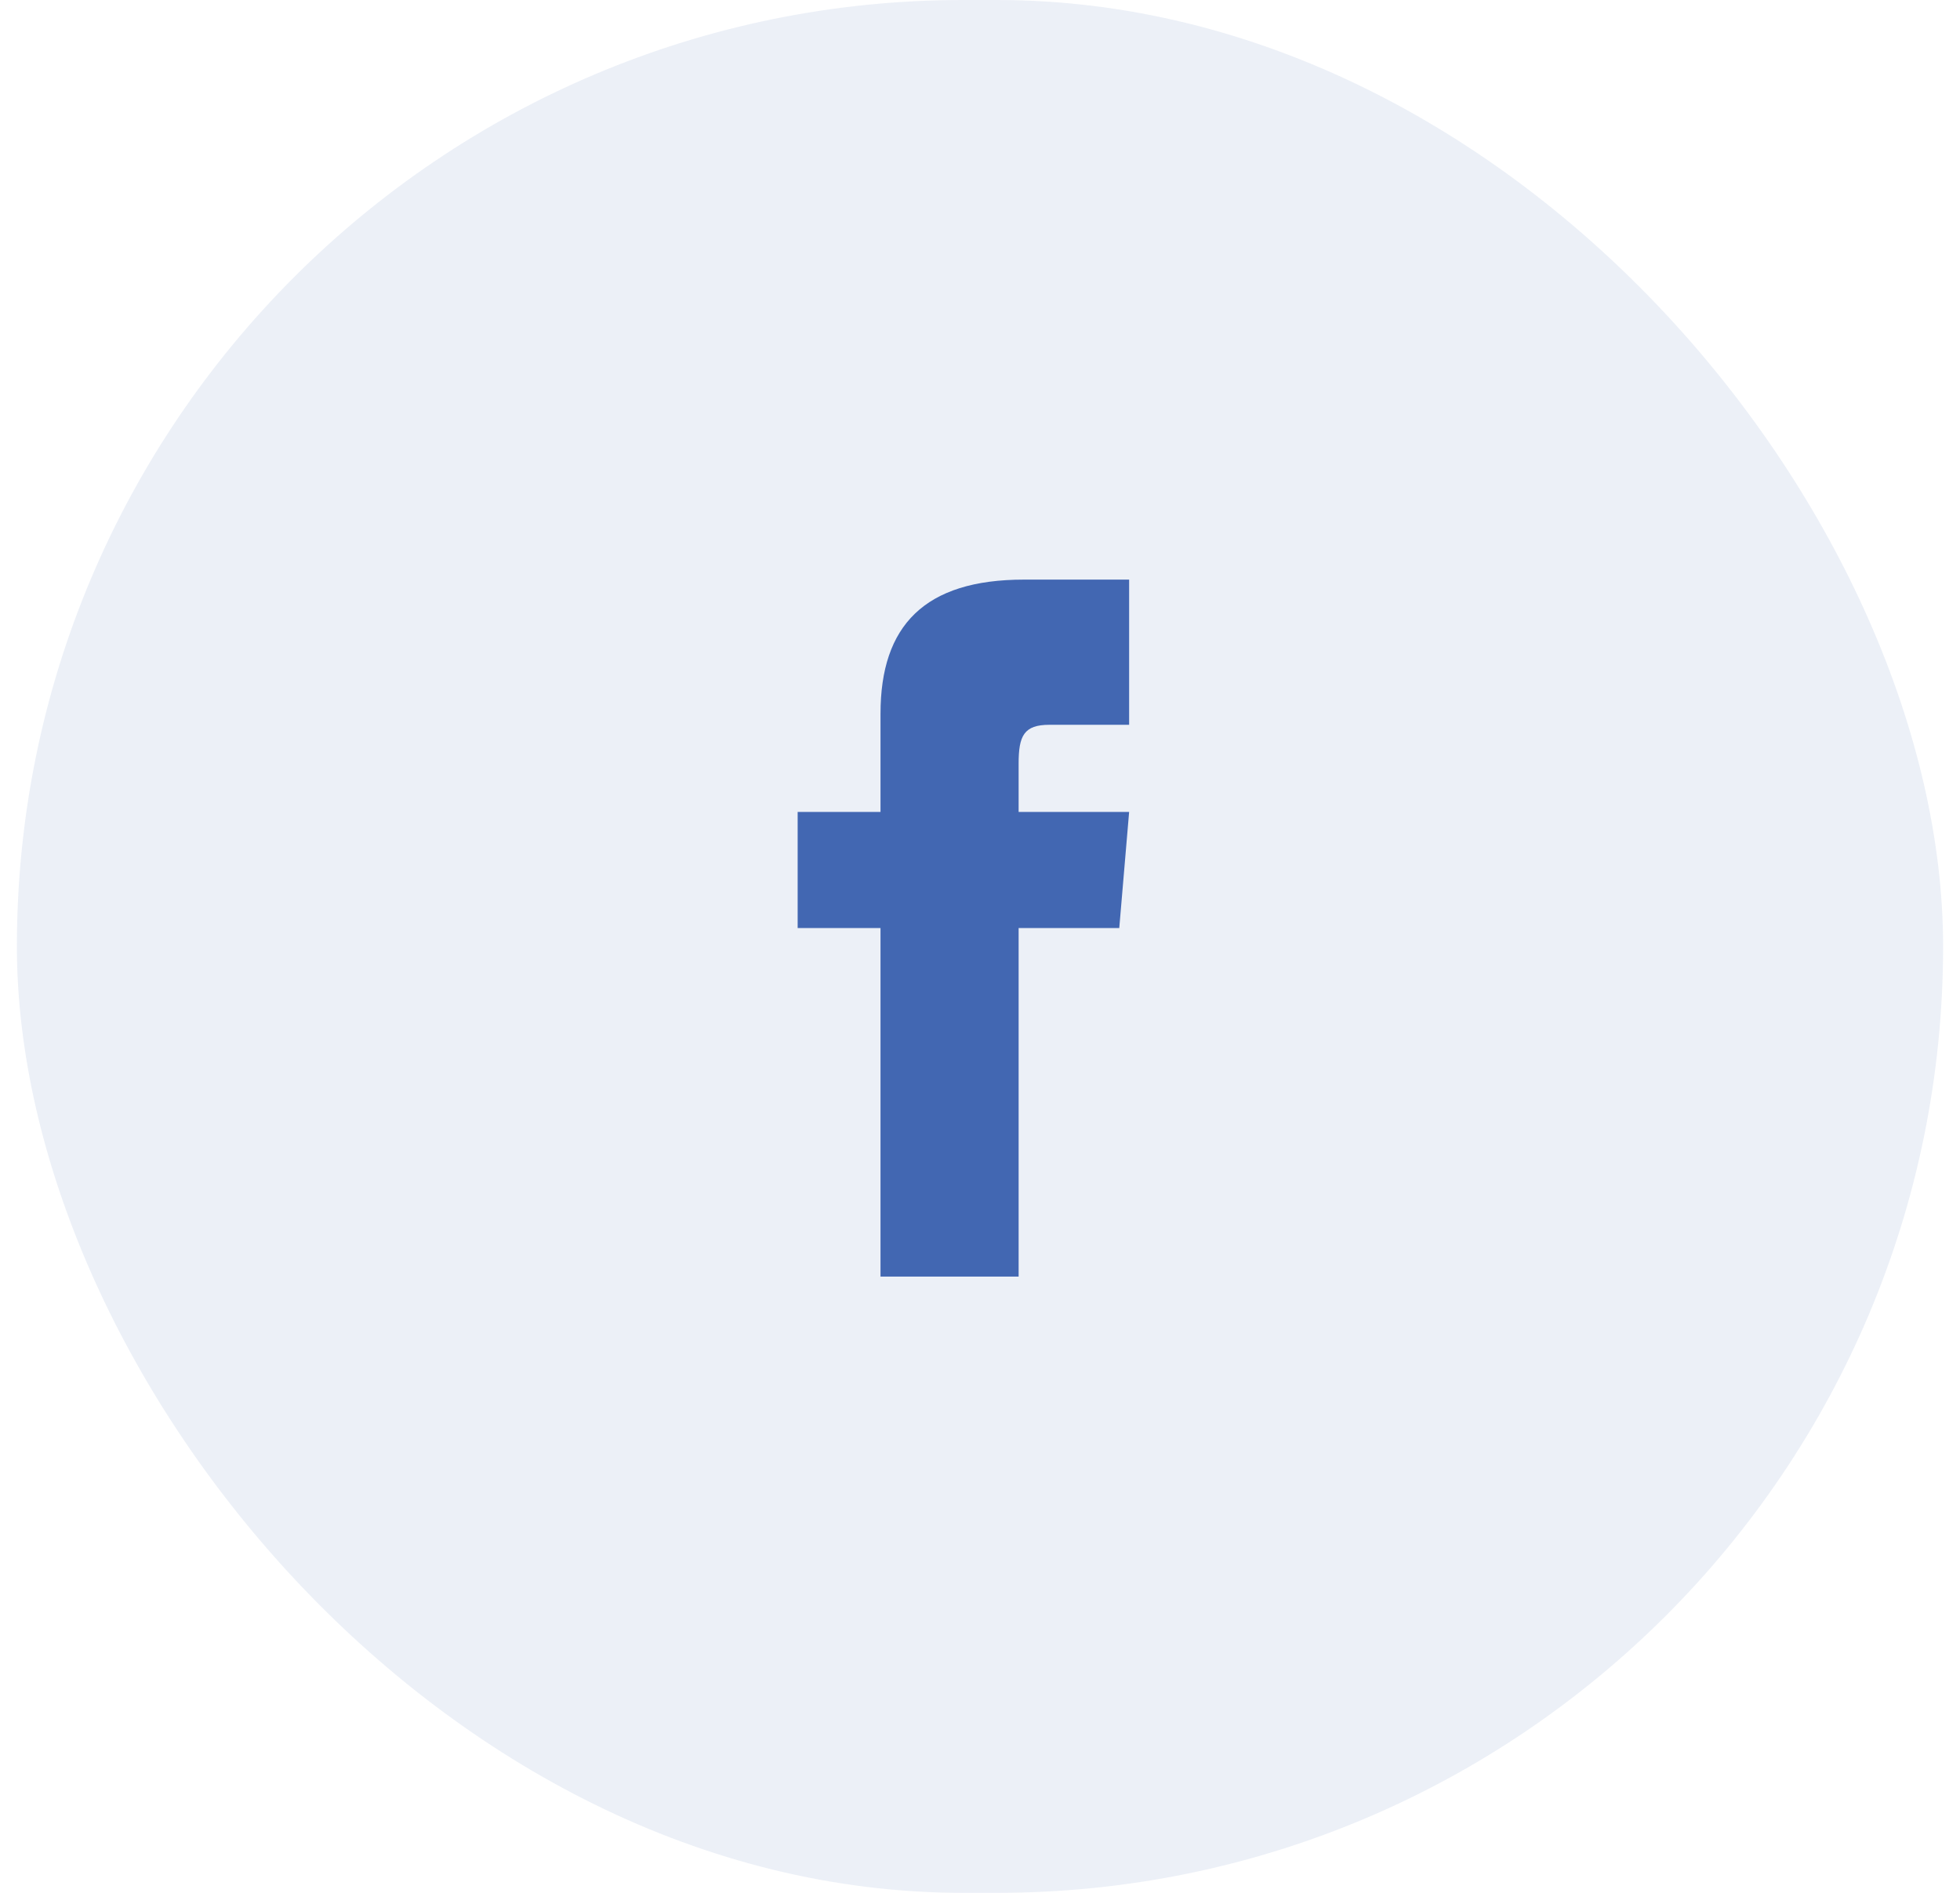
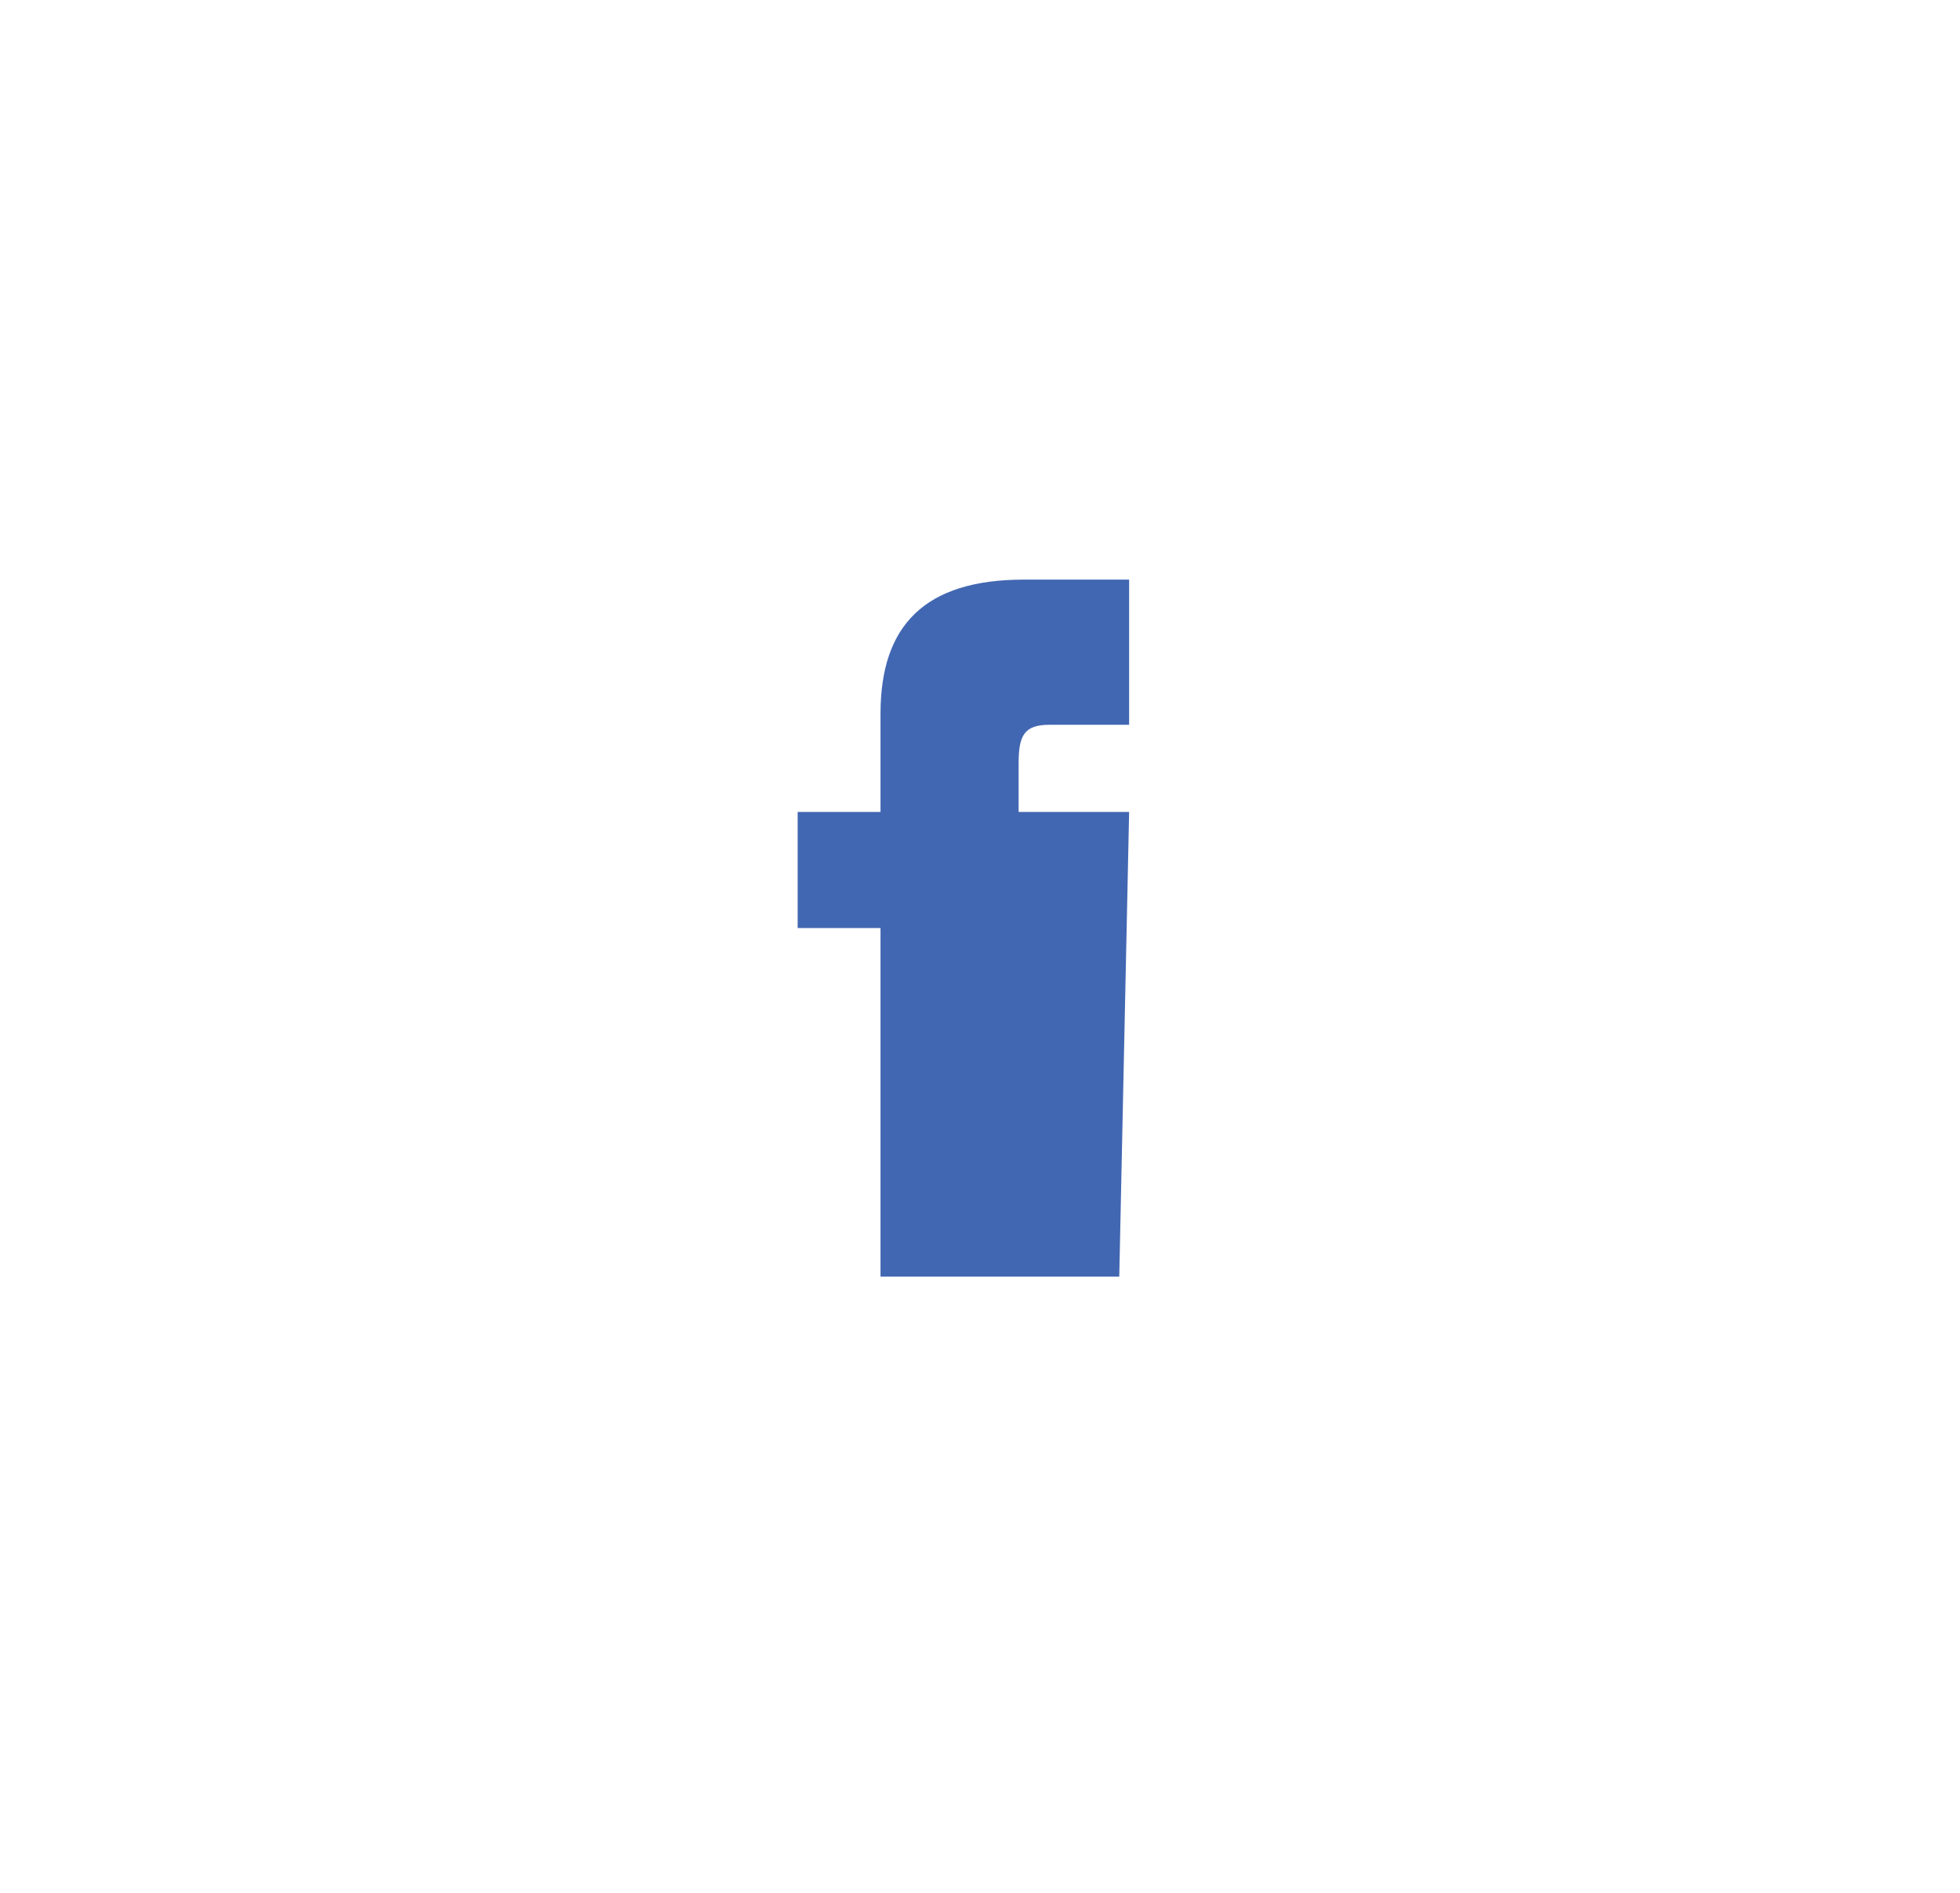
<svg xmlns="http://www.w3.org/2000/svg" width="58" height="56" viewBox="0 0 58 56" fill="none">
-   <rect x="0.5" width="57" height="56" rx="28" fill="#4267B2" fill-opacity="0.1" />
-   <path d="M26.056 24.021H23.604V27.457H26.056V37.768H30.143V27.457H33.121L33.413 24.021H30.143V22.589C30.143 21.768 30.3 21.443 31.055 21.443H33.413V17.148H30.3C27.361 17.148 26.056 18.508 26.056 21.113V24.021Z" fill="#4267B2" />
+   <path d="M26.056 24.021H23.604V27.457H26.056V37.768H30.143H33.121L33.413 24.021H30.143V22.589C30.143 21.768 30.3 21.443 31.055 21.443H33.413V17.148H30.3C27.361 17.148 26.056 18.508 26.056 21.113V24.021Z" fill="#4267B2" />
</svg>